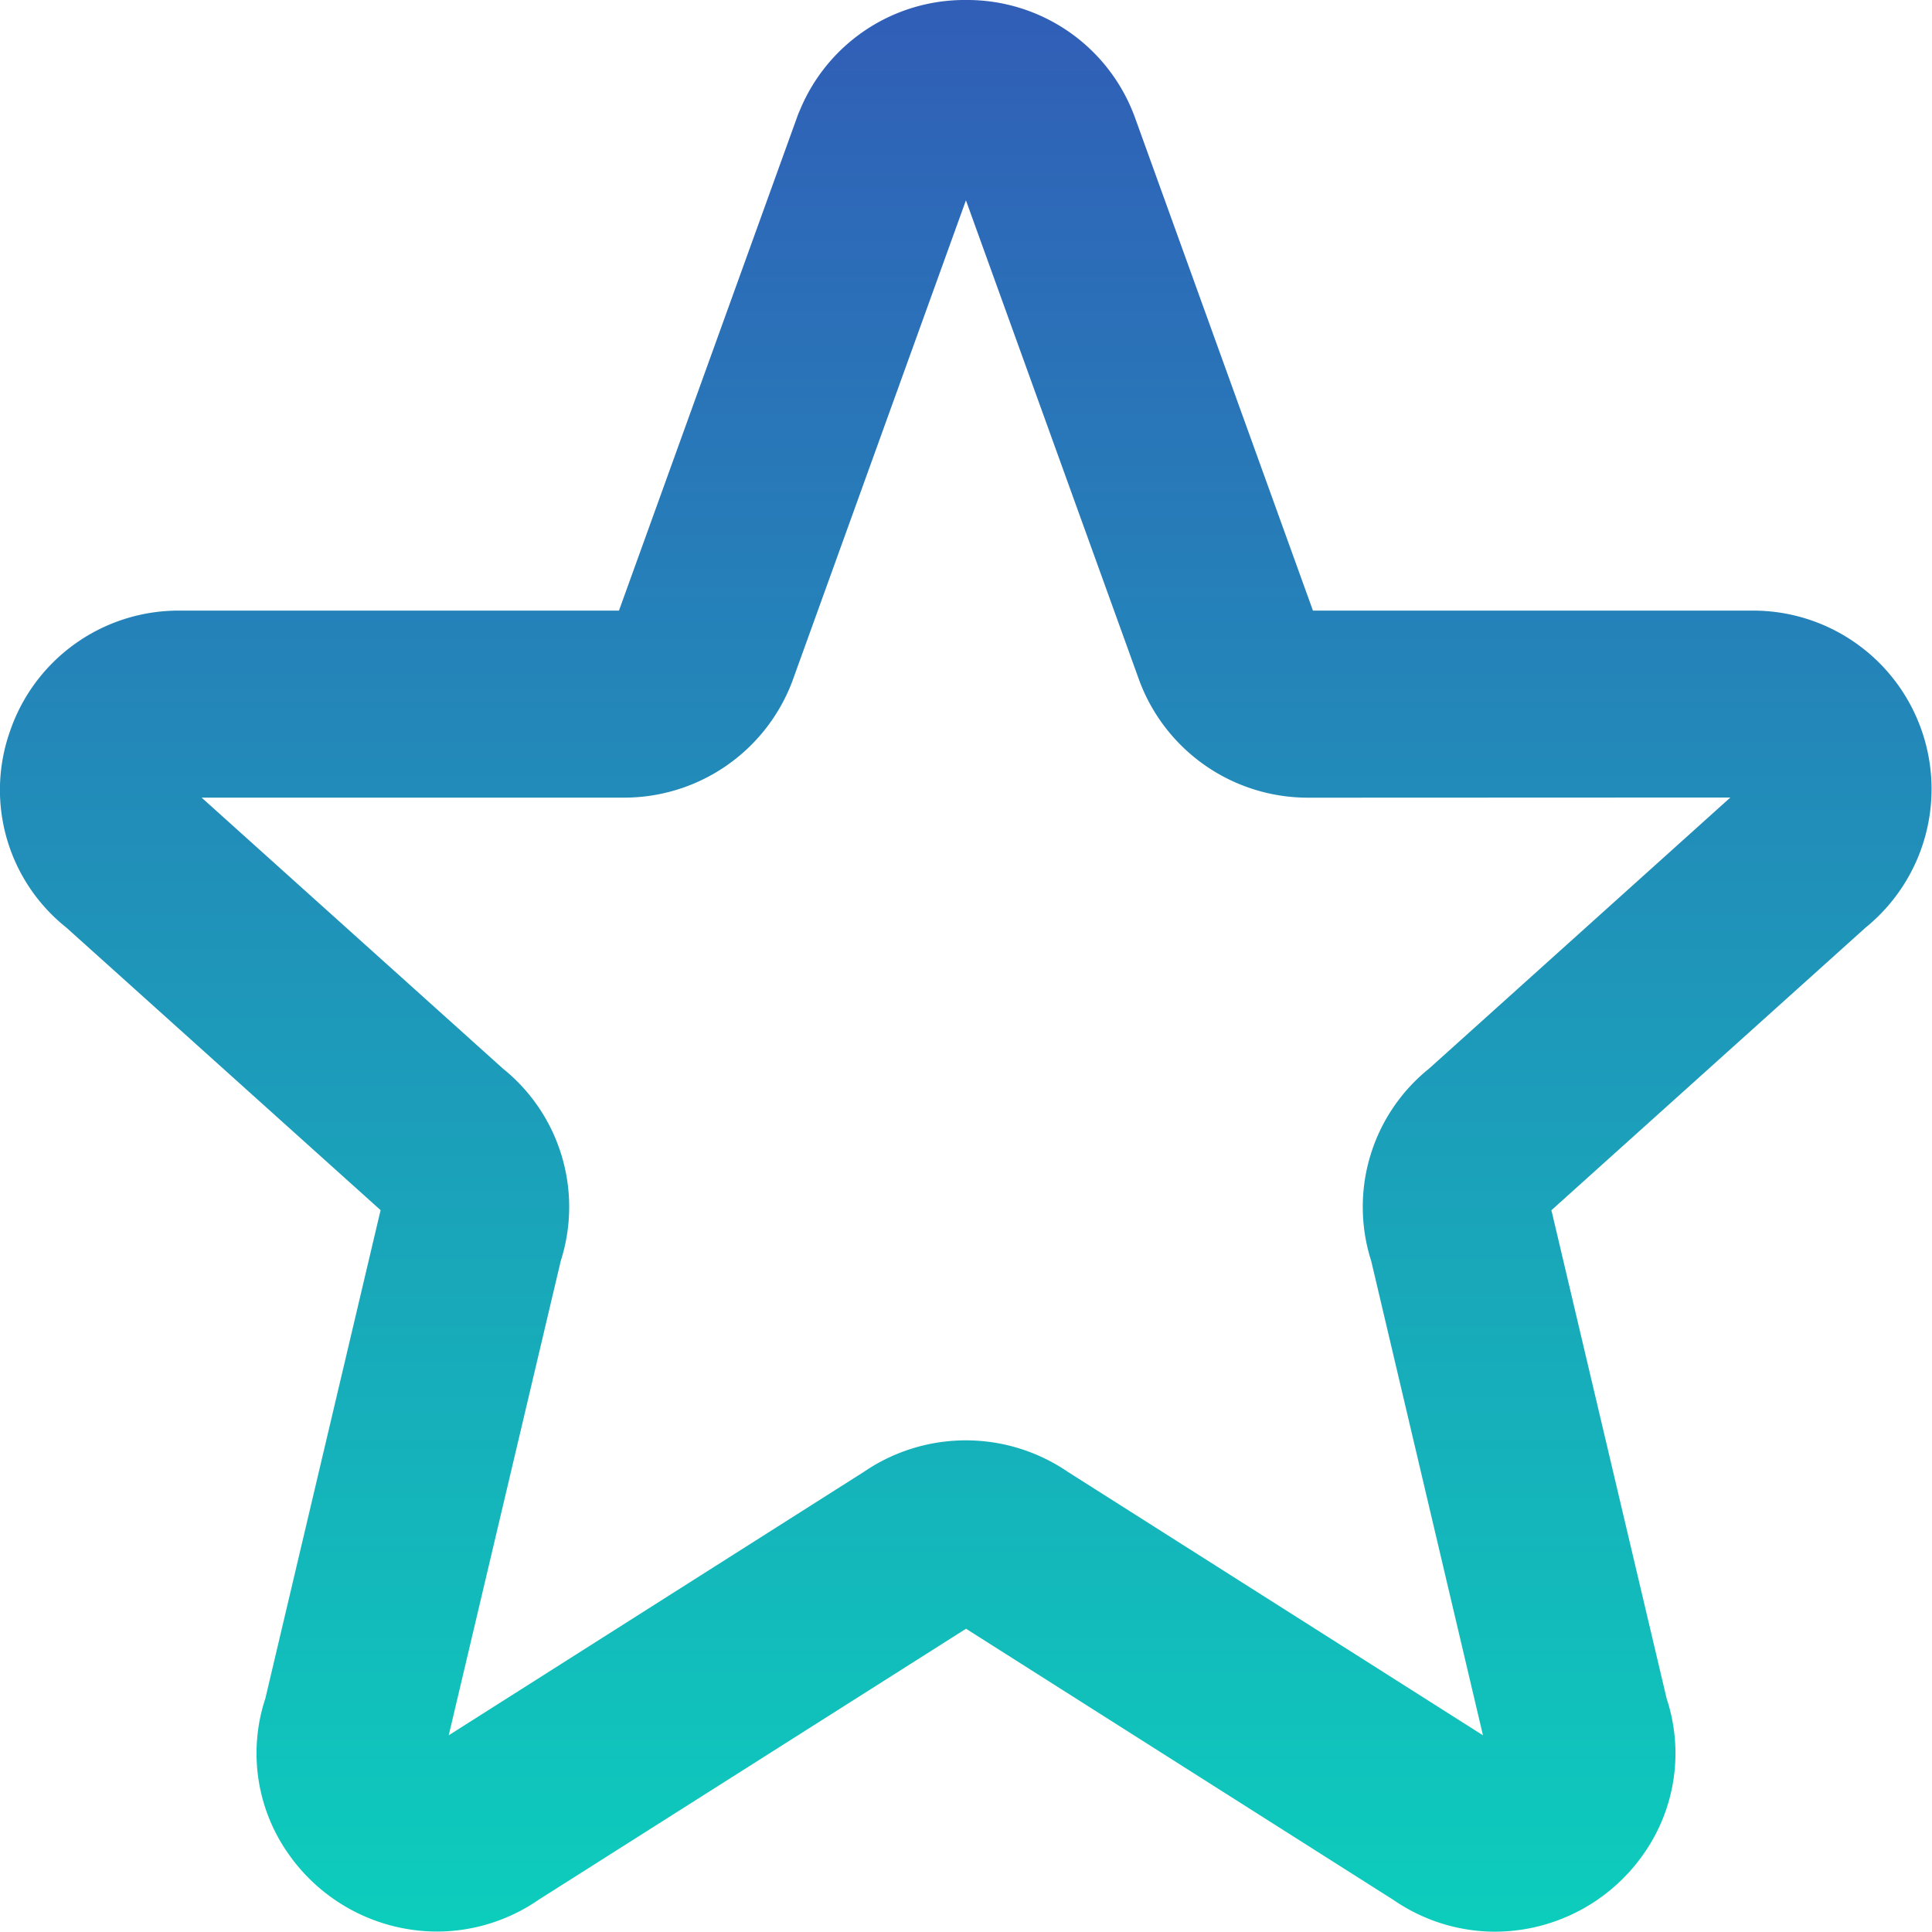
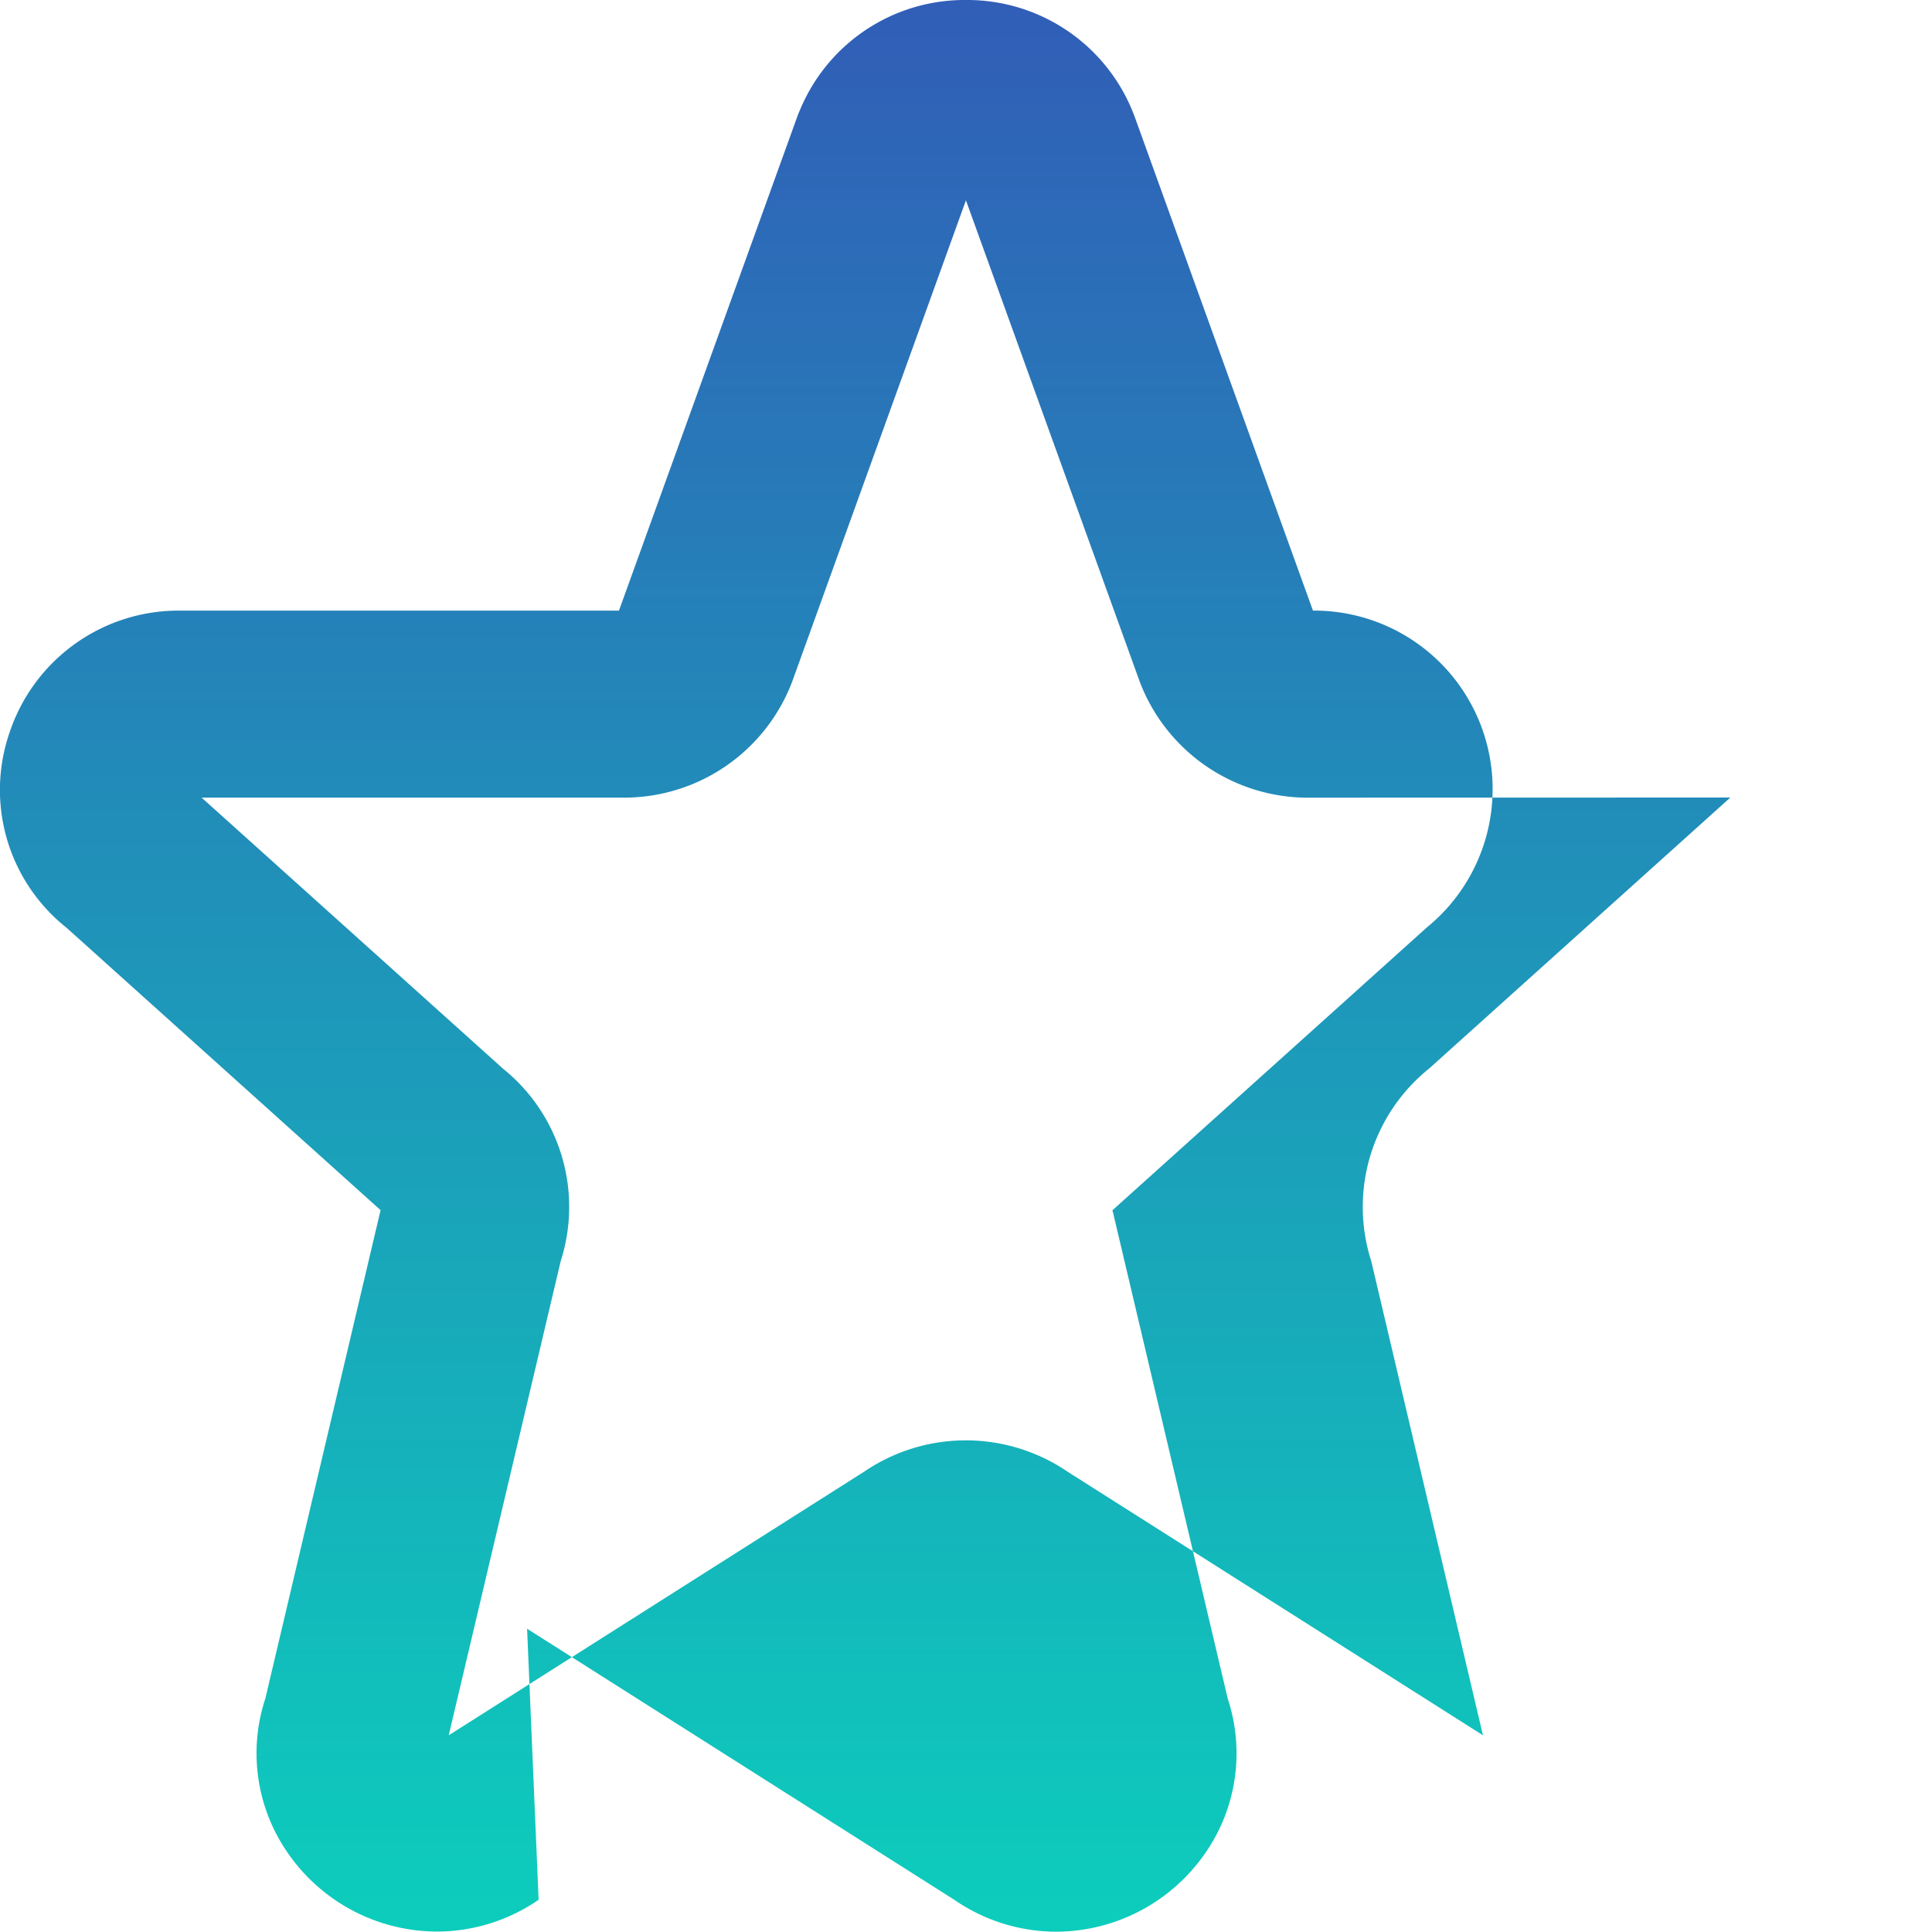
<svg xmlns="http://www.w3.org/2000/svg" width="43.933" height="43.926" viewBox="0 0 43.933 43.926">
  <defs>
    <linearGradient id="linear-gradient" x1="0.5" x2="0.5" y2="1" gradientUnits="objectBoundingBox">
      <stop offset="0" stop-color="#315db7" />
      <stop offset="1" stop-color="#0ccebc" />
    </linearGradient>
  </defs>
-   <path id="_-30_secondes_d_attente_icon_" data-name="-30 secondes d'attente icon " d="M22.462.5a4.057,4.057,0,0,1,3.825,2.626l.013.034,4.052,11.225h9.981a4.058,4.058,0,0,1,2.586,7.208l-7.133,6.417-.013.012q.012.042.022.085l2.6,11.018a3.972,3.972,0,0,1-.532,3.544,4.132,4.132,0,0,1-3.371,1.757,4.082,4.082,0,0,1-2.311-.723l-9.718-6.166h0L12.744,43.7a4.077,4.077,0,0,1-2.31.723,4.133,4.133,0,0,1-3.373-1.758,3.97,3.97,0,0,1-.531-3.542l2.6-11.018q.01-.043.022-.085l-.013-.012L2.006,21.594A4,4,0,0,1,.719,17.141,4.052,4.052,0,0,1,4.59,14.385h9.981L18.623,3.16q.027-.076.06-.149A4.053,4.053,0,0,1,22.462.5Zm7.775,18.139a4.091,4.091,0,0,1-3.815-2.615l-.017-.045L22.461,5.055,18.518,15.978l-.016.043a4.088,4.088,0,0,1-3.814,2.617H5.081L11.933,24.8a4.035,4.035,0,0,1,1.314,4.374L10.7,39.96l9.444-5.993a4.11,4.11,0,0,1,4.63,0l9.444,5.993L31.678,29.178A4.035,4.035,0,0,1,32.992,24.8l6.852-6.165Z" transform="translate(-0.496 -0.5)" fill="url(#linear-gradient)" />
+   <path id="_-30_secondes_d_attente_icon_" data-name="-30 secondes d'attente icon " d="M22.462.5a4.057,4.057,0,0,1,3.825,2.626l.013.034,4.052,11.225a4.058,4.058,0,0,1,2.586,7.208l-7.133,6.417-.013.012q.012.042.022.085l2.6,11.018a3.972,3.972,0,0,1-.532,3.544,4.132,4.132,0,0,1-3.371,1.757,4.082,4.082,0,0,1-2.311-.723l-9.718-6.166h0L12.744,43.7a4.077,4.077,0,0,1-2.31.723,4.133,4.133,0,0,1-3.373-1.758,3.97,3.97,0,0,1-.531-3.542l2.6-11.018q.01-.043.022-.085l-.013-.012L2.006,21.594A4,4,0,0,1,.719,17.141,4.052,4.052,0,0,1,4.59,14.385h9.981L18.623,3.16q.027-.076.06-.149A4.053,4.053,0,0,1,22.462.5Zm7.775,18.139a4.091,4.091,0,0,1-3.815-2.615l-.017-.045L22.461,5.055,18.518,15.978l-.016.043a4.088,4.088,0,0,1-3.814,2.617H5.081L11.933,24.8a4.035,4.035,0,0,1,1.314,4.374L10.7,39.96l9.444-5.993a4.11,4.11,0,0,1,4.63,0l9.444,5.993L31.678,29.178A4.035,4.035,0,0,1,32.992,24.8l6.852-6.165Z" transform="translate(-0.496 -0.5)" fill="url(#linear-gradient)" />
</svg>